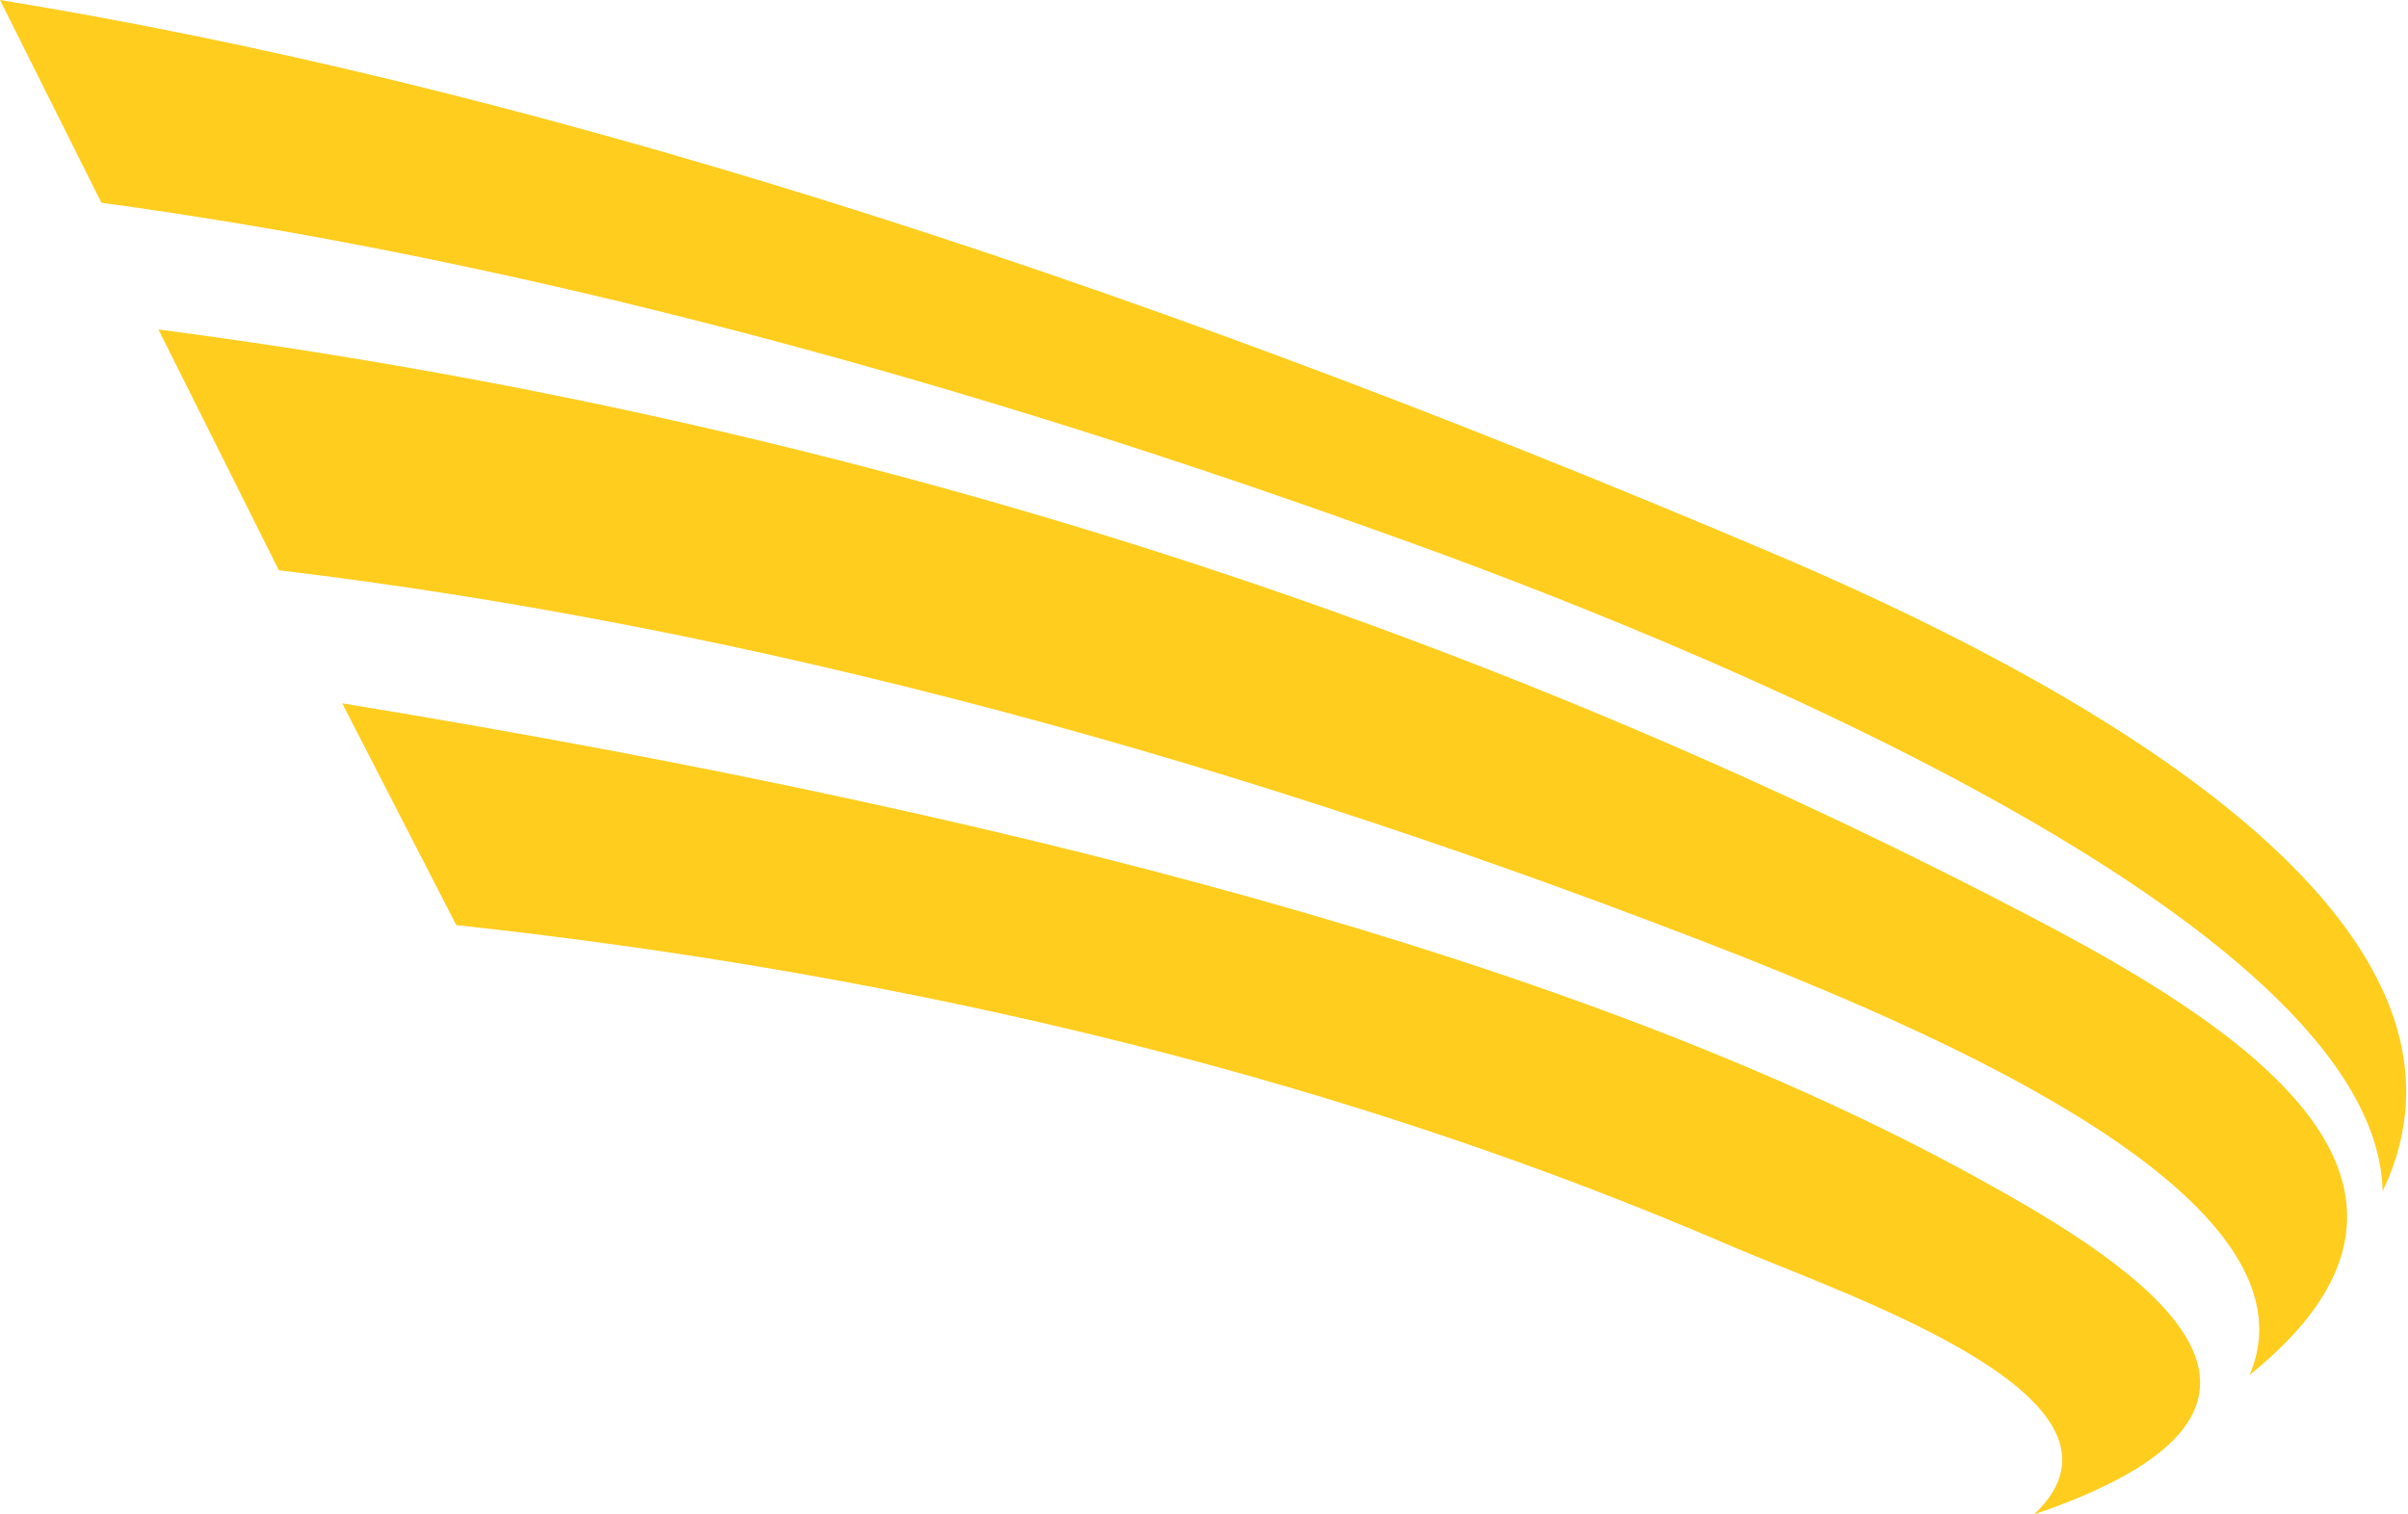
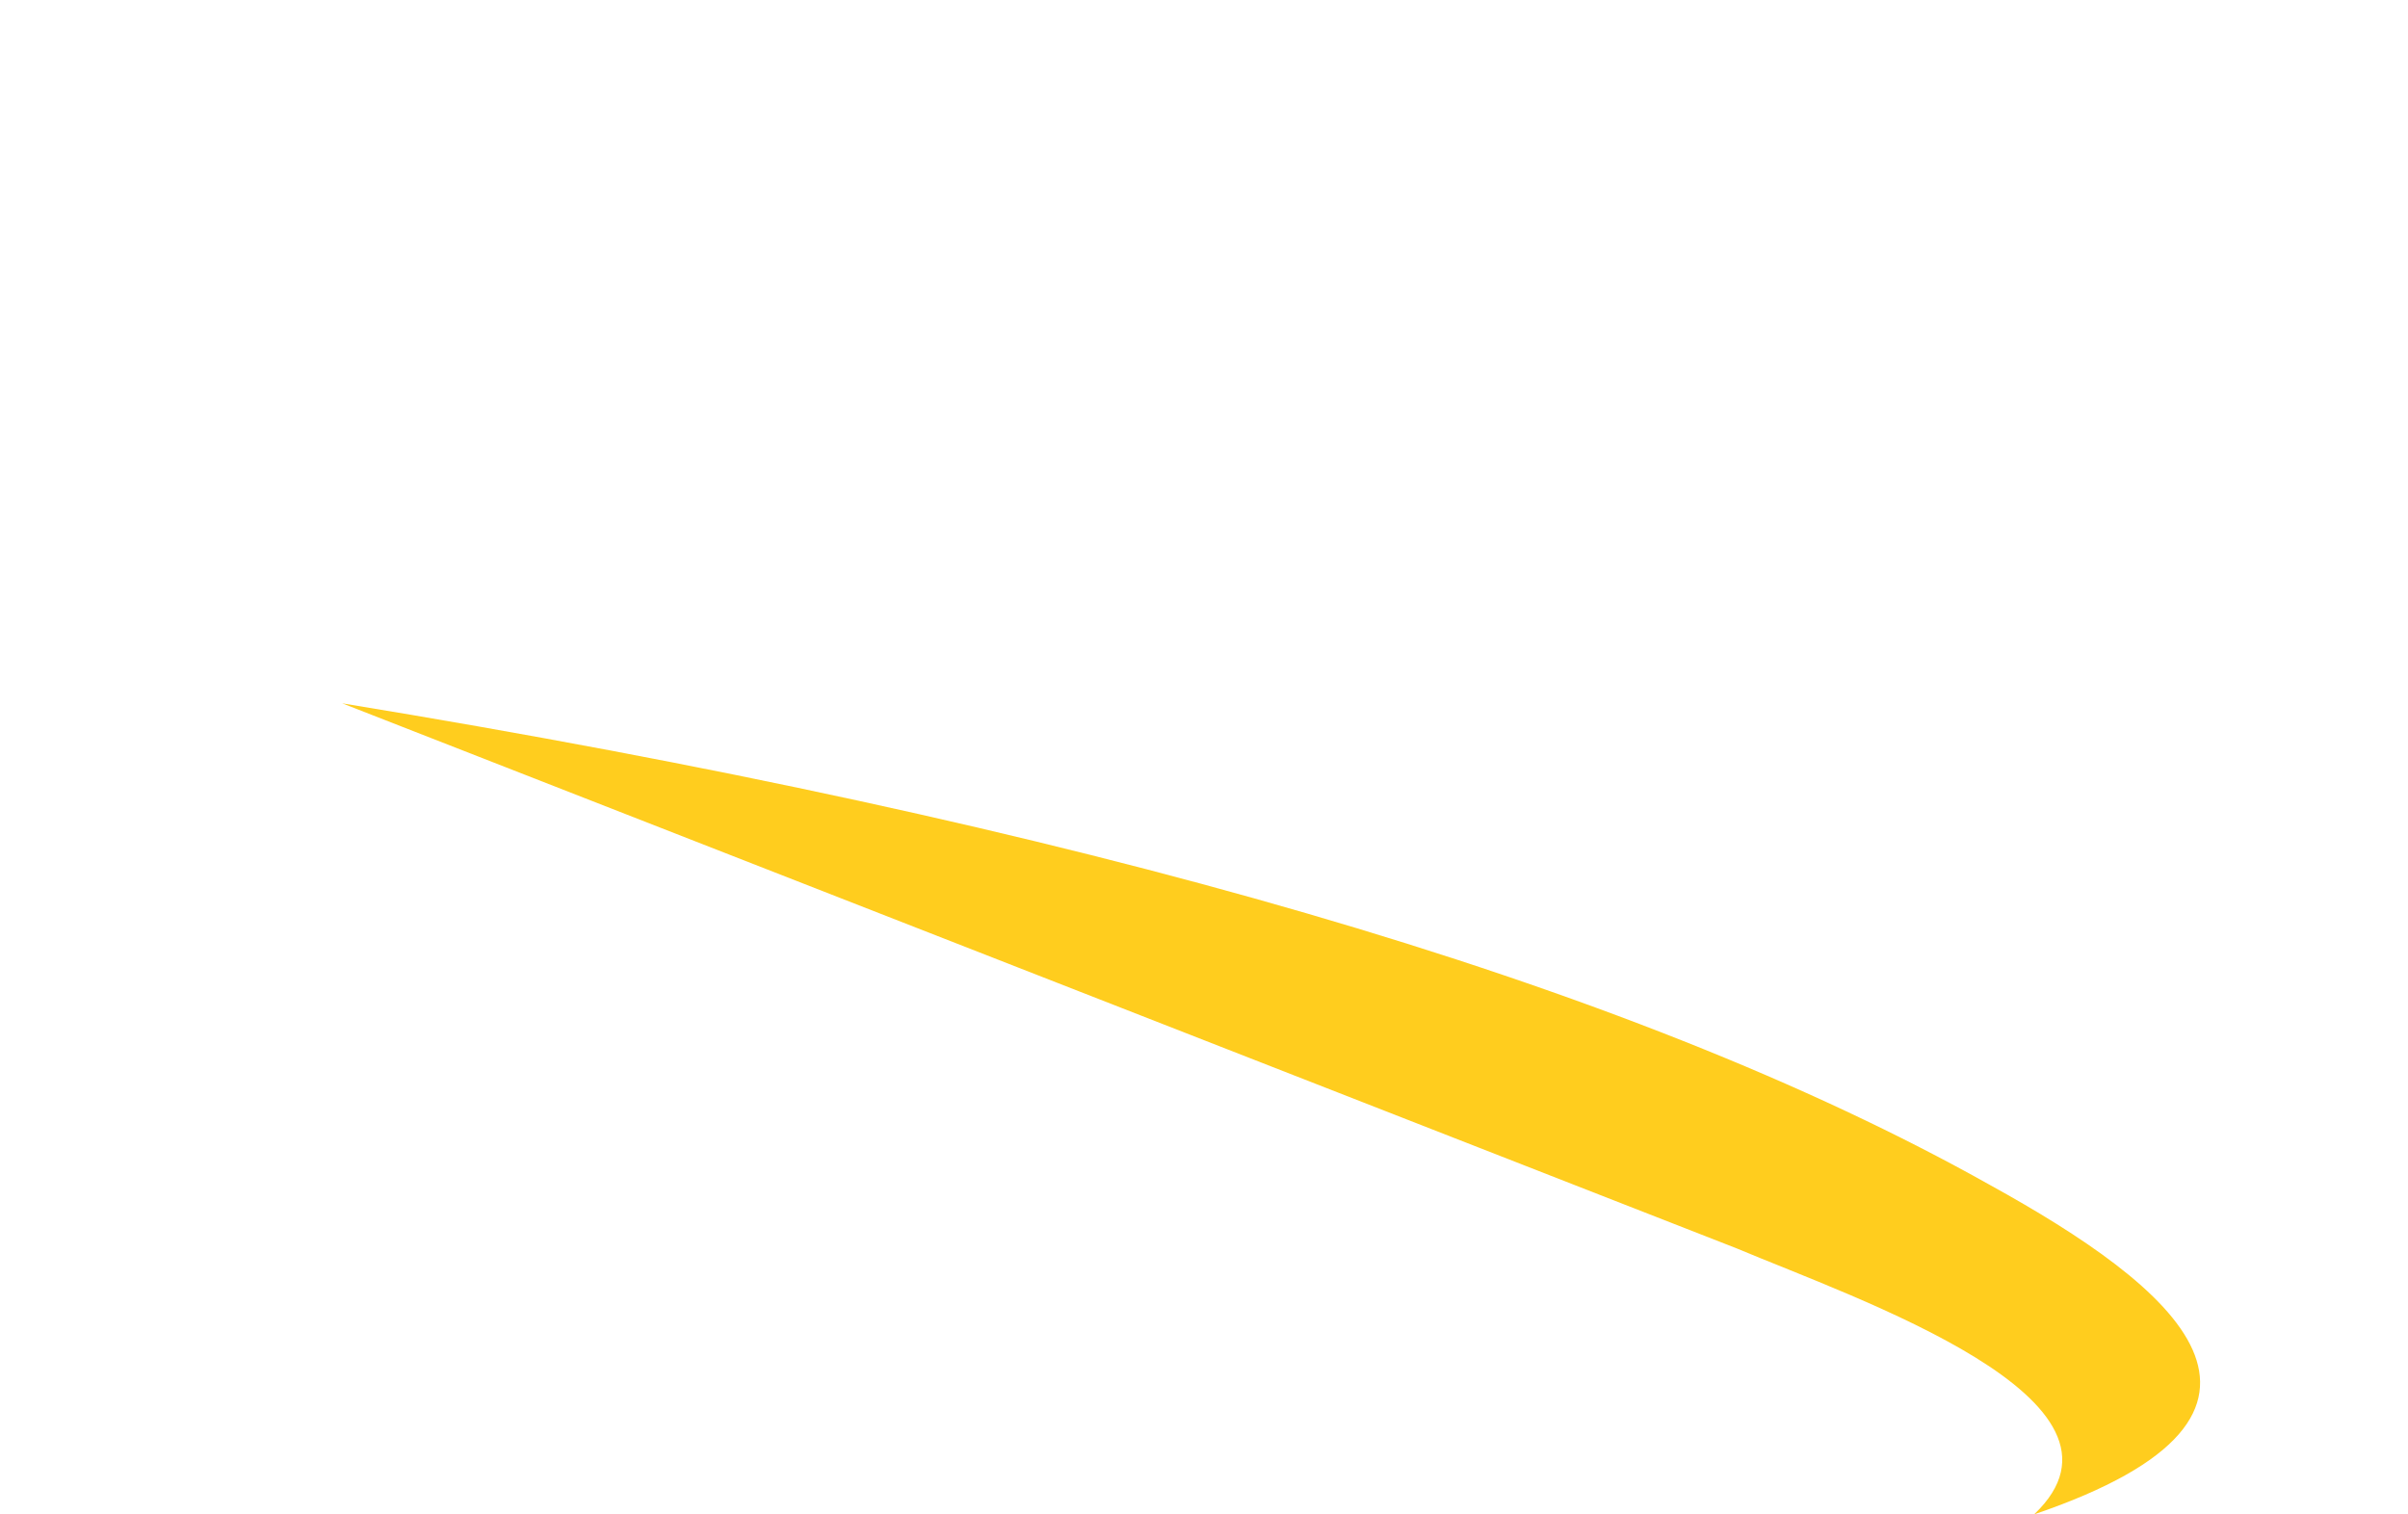
<svg xmlns="http://www.w3.org/2000/svg" version="1.1" id="Layer_1" x="0px" y="0px" width="38px" height="23.9px" viewBox="0 0 38 23.9" style="enable-background:new 0 0 38 23.9;" xml:space="preserve">
  <style type="text/css">
	.st0{fill-rule:evenodd;clip-rule:evenodd;fill:#FFCD1E;}
</style>
  <g>
-     <path class="st0" d="M0,0c8,1.3,17.3,4.2,27.9,8.7c4.5,1.9,11.8,5.7,9.7,10.1c-0.1-4.3-11-8.7-15.8-10.4C14.3,5.7,7.5,4,1.6,3.2   L0,0z" />
-     <path class="st0" d="M4.4,9c7.5,0.9,15.2,3,23.1,6.1c3,1.2,9.2,3.8,8,6.6c3.6-2.9,0.2-5.3-3.2-7.1c-9.1-4.8-19.1-8-29.8-9.4L4.4,9z   " />
-     <path class="st0" d="M5.4,11.1C17,13,25.7,15.5,31.4,18.7c2.9,1.6,5.4,3.6,0.7,5.2c1.9-1.8-2.8-3.4-4.7-4.2   c-6-2.6-12.8-4.3-20.2-5.1L5.4,11.1z" />
+     <path class="st0" d="M5.4,11.1C17,13,25.7,15.5,31.4,18.7c2.9,1.6,5.4,3.6,0.7,5.2c1.9-1.8-2.8-3.4-4.7-4.2   L5.4,11.1z" />
  </g>
</svg>